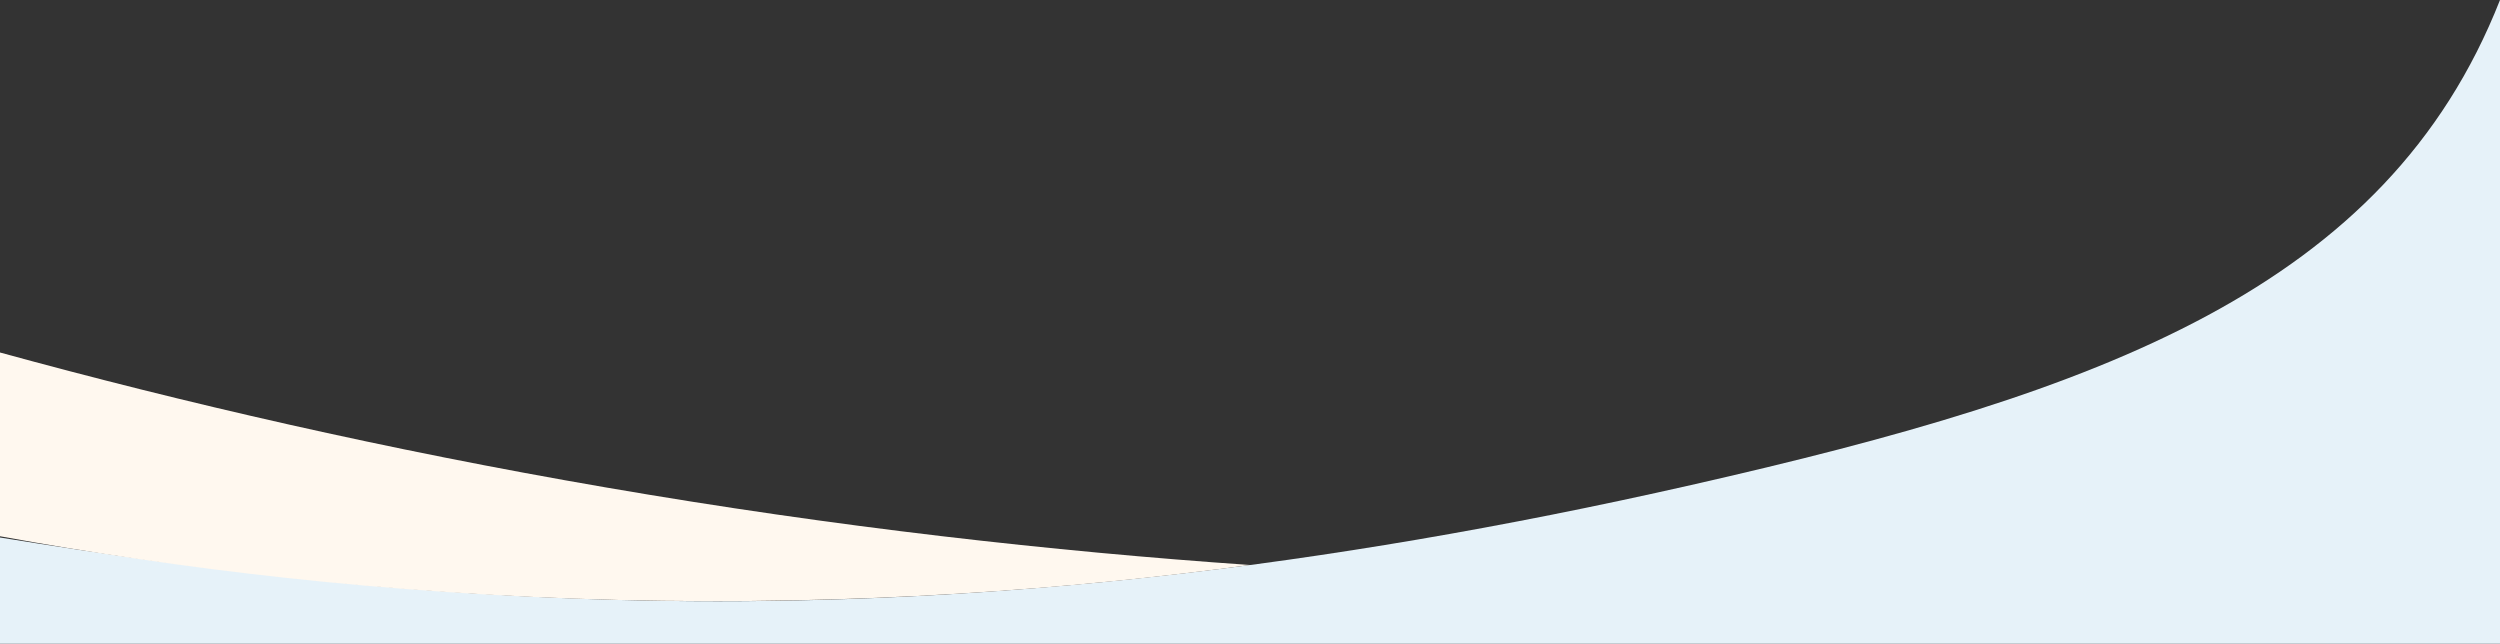
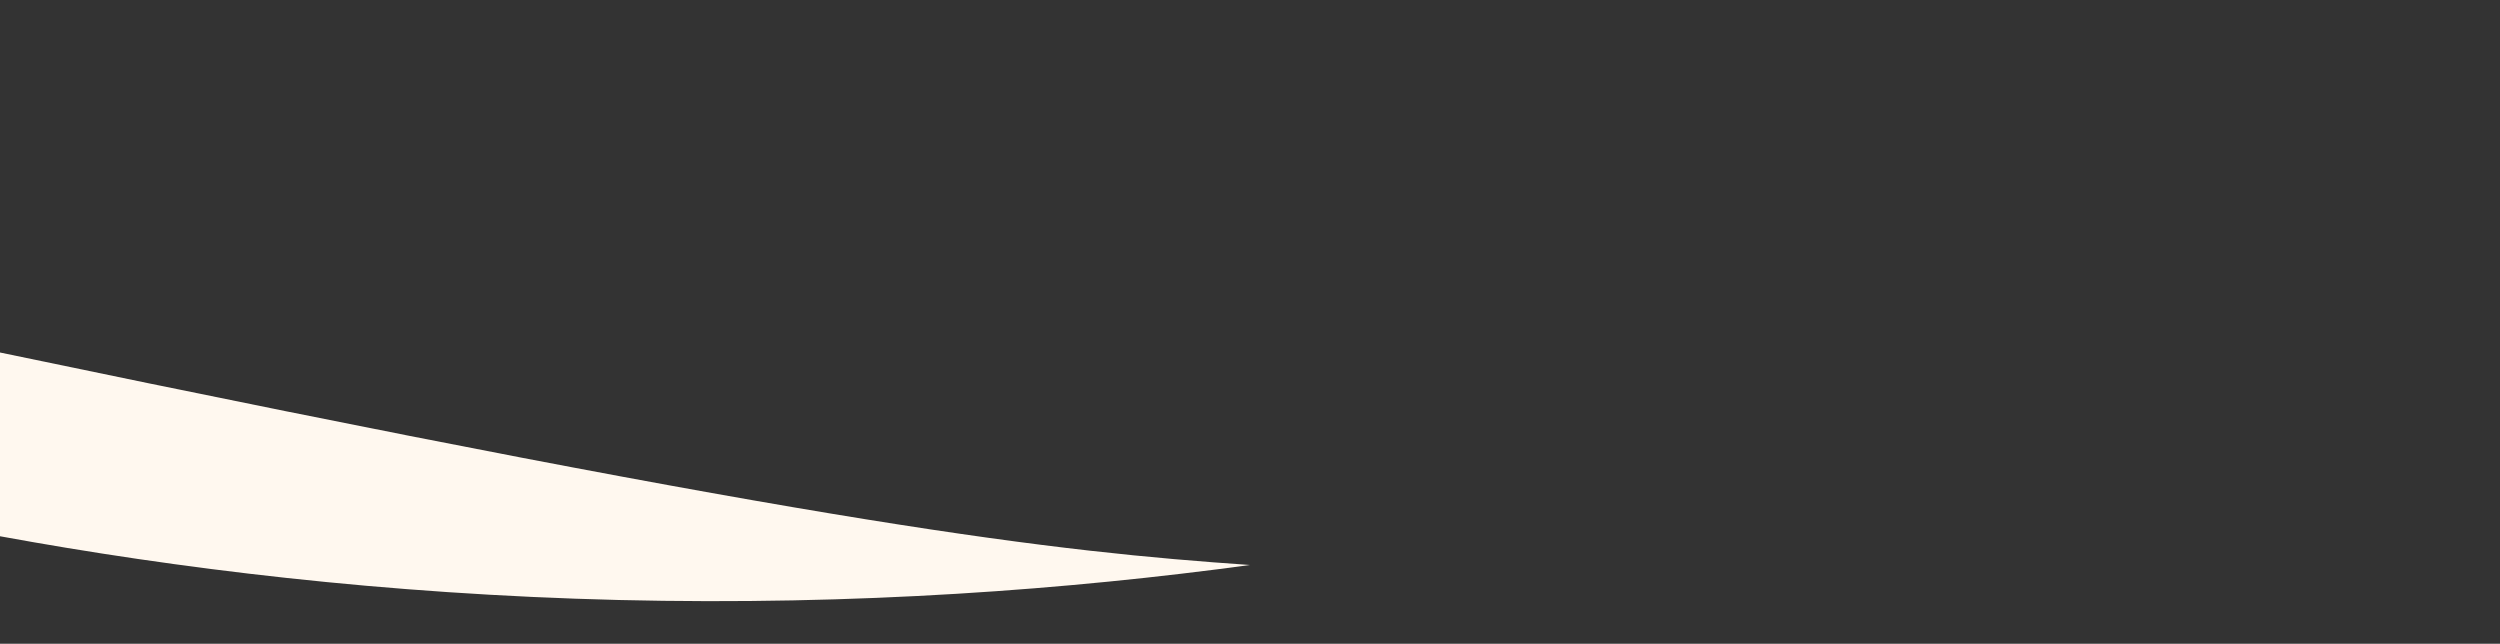
<svg xmlns="http://www.w3.org/2000/svg" version="1.2" baseProfile="tiny" id="Layer_2" x="0px" y="0px" viewBox="0 0 2000 515" overflow="visible" xml:space="preserve">
  <rect x="0" y="0" width="2000" height="515" fill="#333333" stroke="none" />
-   <path fill="#E6F2F9" d="M2000,515H0v-85c335,54,745,96,1353-42c328.5-74.6,556-157,647-388C2000,171.7,2000,343.3,2000,515z" />
-   <path fill="#FFF8EF" d="M1000,452c-143.6,19.5-313.9,32.6-505,28c-187.7-4.6-354.4-25.3-495-51c0-49,0-98,0-147  c146.3,40.1,308.4,77.6,485,108C670,421.9,842.7,441.1,1000,452z" />
+   <path fill="#FFF8EF" d="M1000,452c-143.6,19.5-313.9,32.6-505,28c-187.7-4.6-354.4-25.3-495-51c0-49,0-98,0-147  C670,421.9,842.7,441.1,1000,452z" />
</svg>